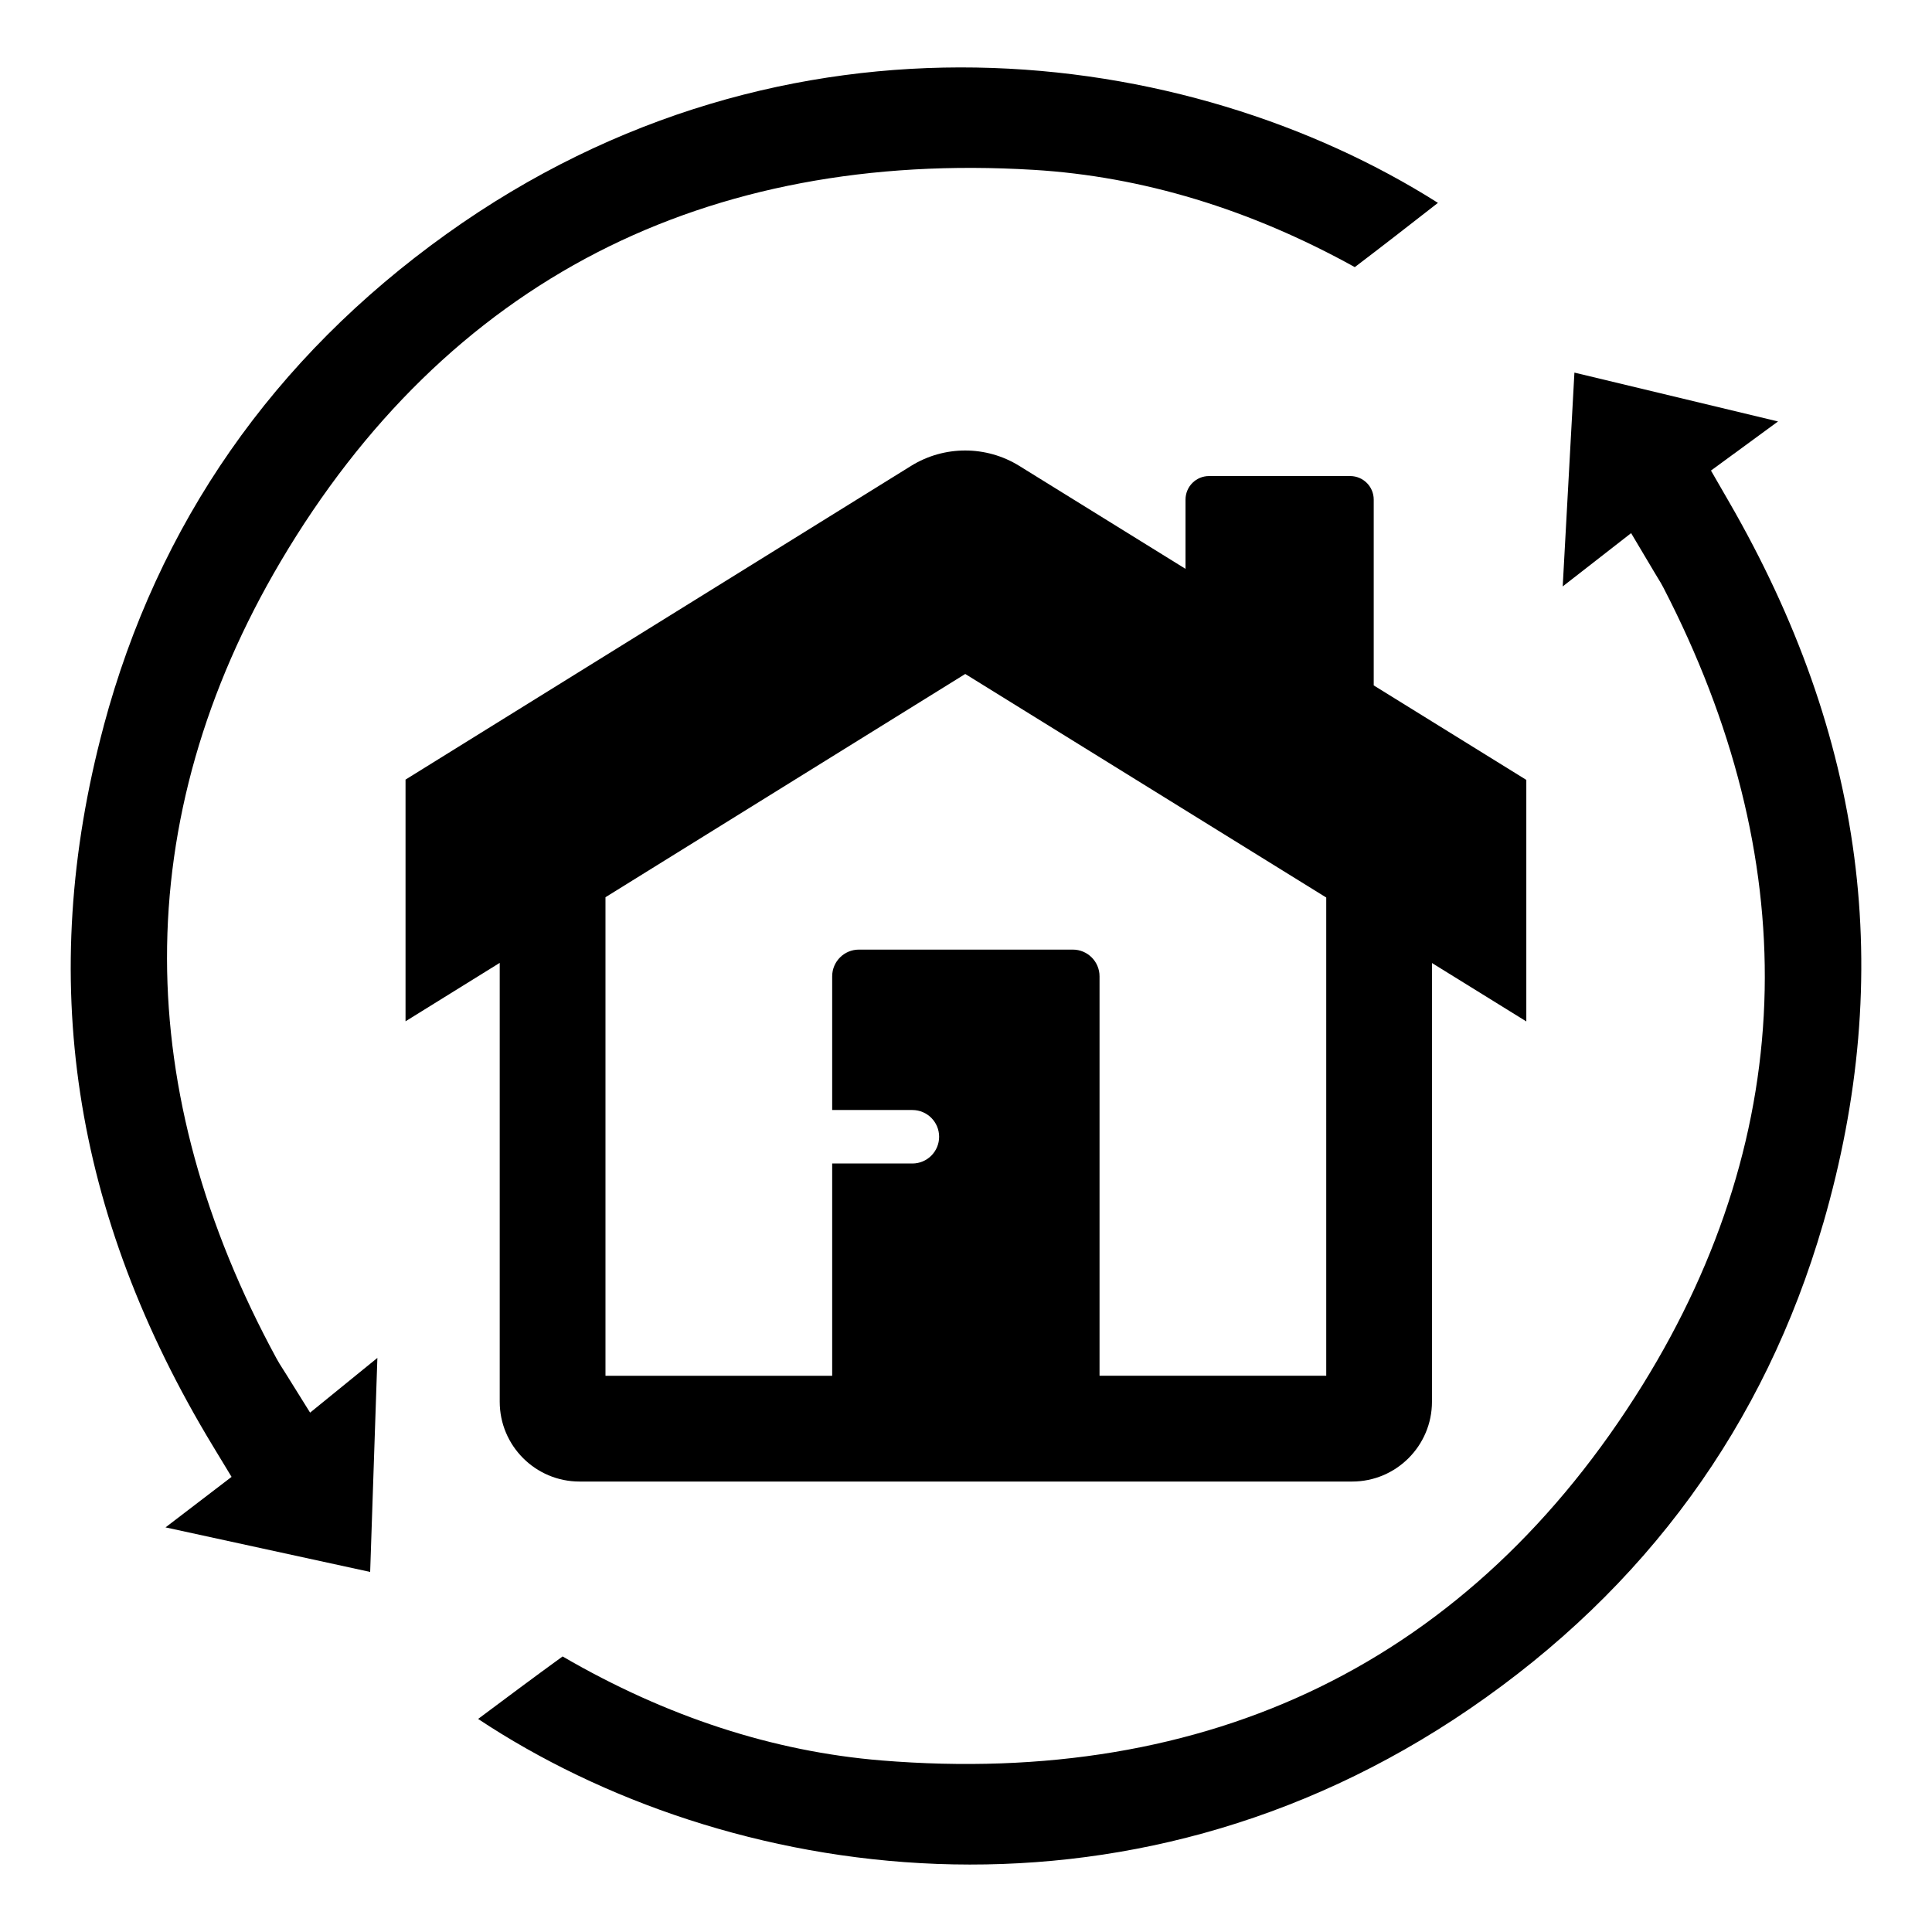
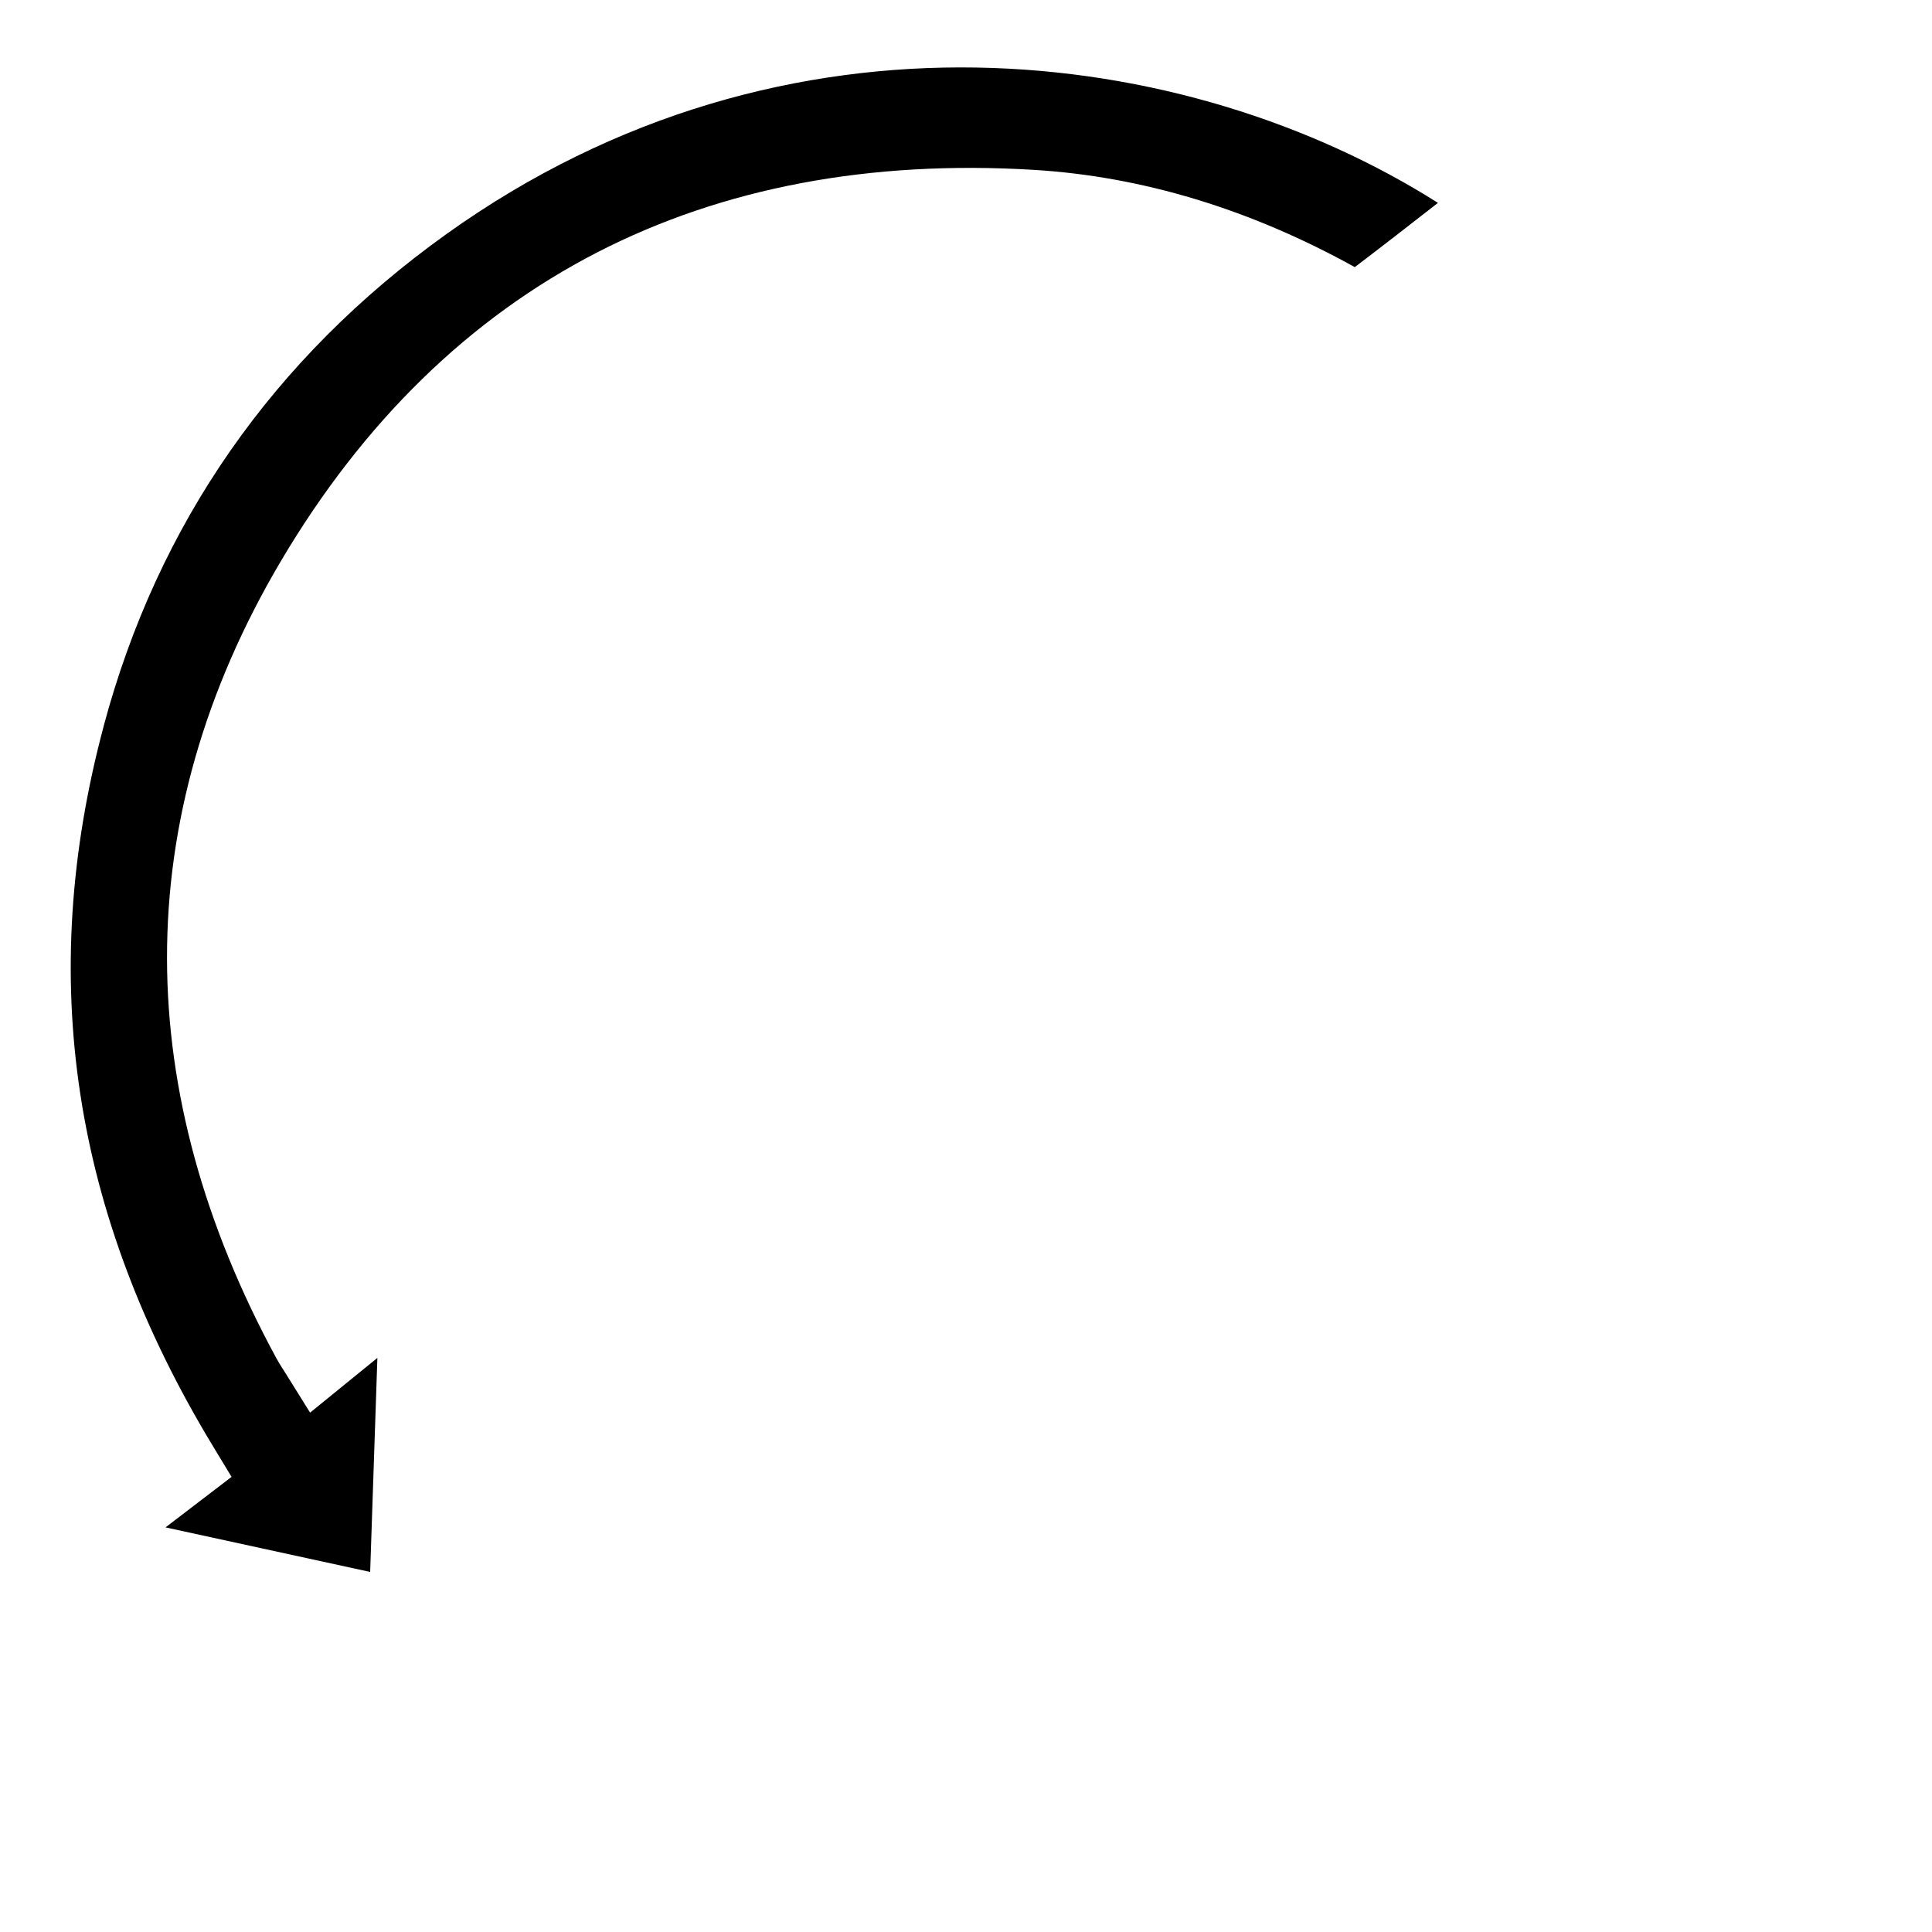
<svg xmlns="http://www.w3.org/2000/svg" fill="#000000" width="800px" height="800px" version="1.1" viewBox="144 144 512 512">
  <g>
-     <path d="m627.14 468.29c-15.477 53.363-46.965 96.598-93.574 128.51-91.645 62.723-197.46 46.121-262.86 2.738 7.367-5.512 14.887-11.117 22.387-16.562 27.41 15.941 55.812 25.215 84.492 27.559 43.367 3.551 82.438-2.977 116.14-19.43 34.211-16.695 63.008-43.66 85.617-80.152 20.758-33.512 31.629-68.699 32.316-104.57 0.676-35.008-8.344-70.871-26.82-106.62-0.496-0.961-0.977-1.762-1.559-2.699-0.262-0.434-0.574-0.938-0.93-1.543l-6.086-10.234-18.129 14.121 3.102-56.664 53.961 12.949-17.773 13.012 4.707 8.156c36.102 62.449 44.273 125.06 25.016 191.43z" />
    <path d="m171.46 336.46c14.359-53.672 44.926-97.551 90.859-130.44 90.316-64.637 196.45-50.262 262.75-8.258-7.25 5.66-14.648 11.422-22.035 17.027-27.734-15.359-56.332-24.035-85.051-25.773-43.43-2.637-82.348 4.707-115.7 21.859-33.859 17.414-62.078 44.973-83.914 81.934-20.051 33.938-30.172 69.344-30.109 105.23 0.055 35.016 9.832 70.684 29.047 106.03 0.512 0.945 1.016 1.738 1.613 2.668 0.27 0.434 0.59 0.93 0.961 1.52l6.297 10.102 17.832-14.5-1.914 56.719-54.23-11.809 17.5-13.383-4.879-8.055c-37.387-61.676-46.871-124.1-29.02-190.86z" />
-     <path d="m508.05 325.64v-49.246c0-3.441-2.793-6.234-6.234-6.234h-37.406c-3.441 0-6.234 2.785-6.234 6.234v18.359l-44.066-27.293c-8.777-5.434-19.895-5.434-28.68 0.016l-133.96 83.125v64.055l24.961-15.484v116.3c0 11.668 9.484 21.152 21.152 21.152h204.75c11.668 0 21.152-9.484 21.152-21.152l0.004-116.26 25 15.477v-64.008zm-12.582 182.95h-60.078v-105.85c0-3.914-3.172-7.086-7.086-7.086h-56.68c-3.914 0-7.086 3.172-7.086 7.086v35.426h21.254c3.914 0 7.086 3.172 7.086 7.086 0 3.914-3.172 7.086-7.086 7.086h-21.254v56.254h-60.078v-126.82l25.031-15.531 45.168-28.031 25.145-15.602 25.191 15.602 70.473 43.641z" />
  </g>
</svg>